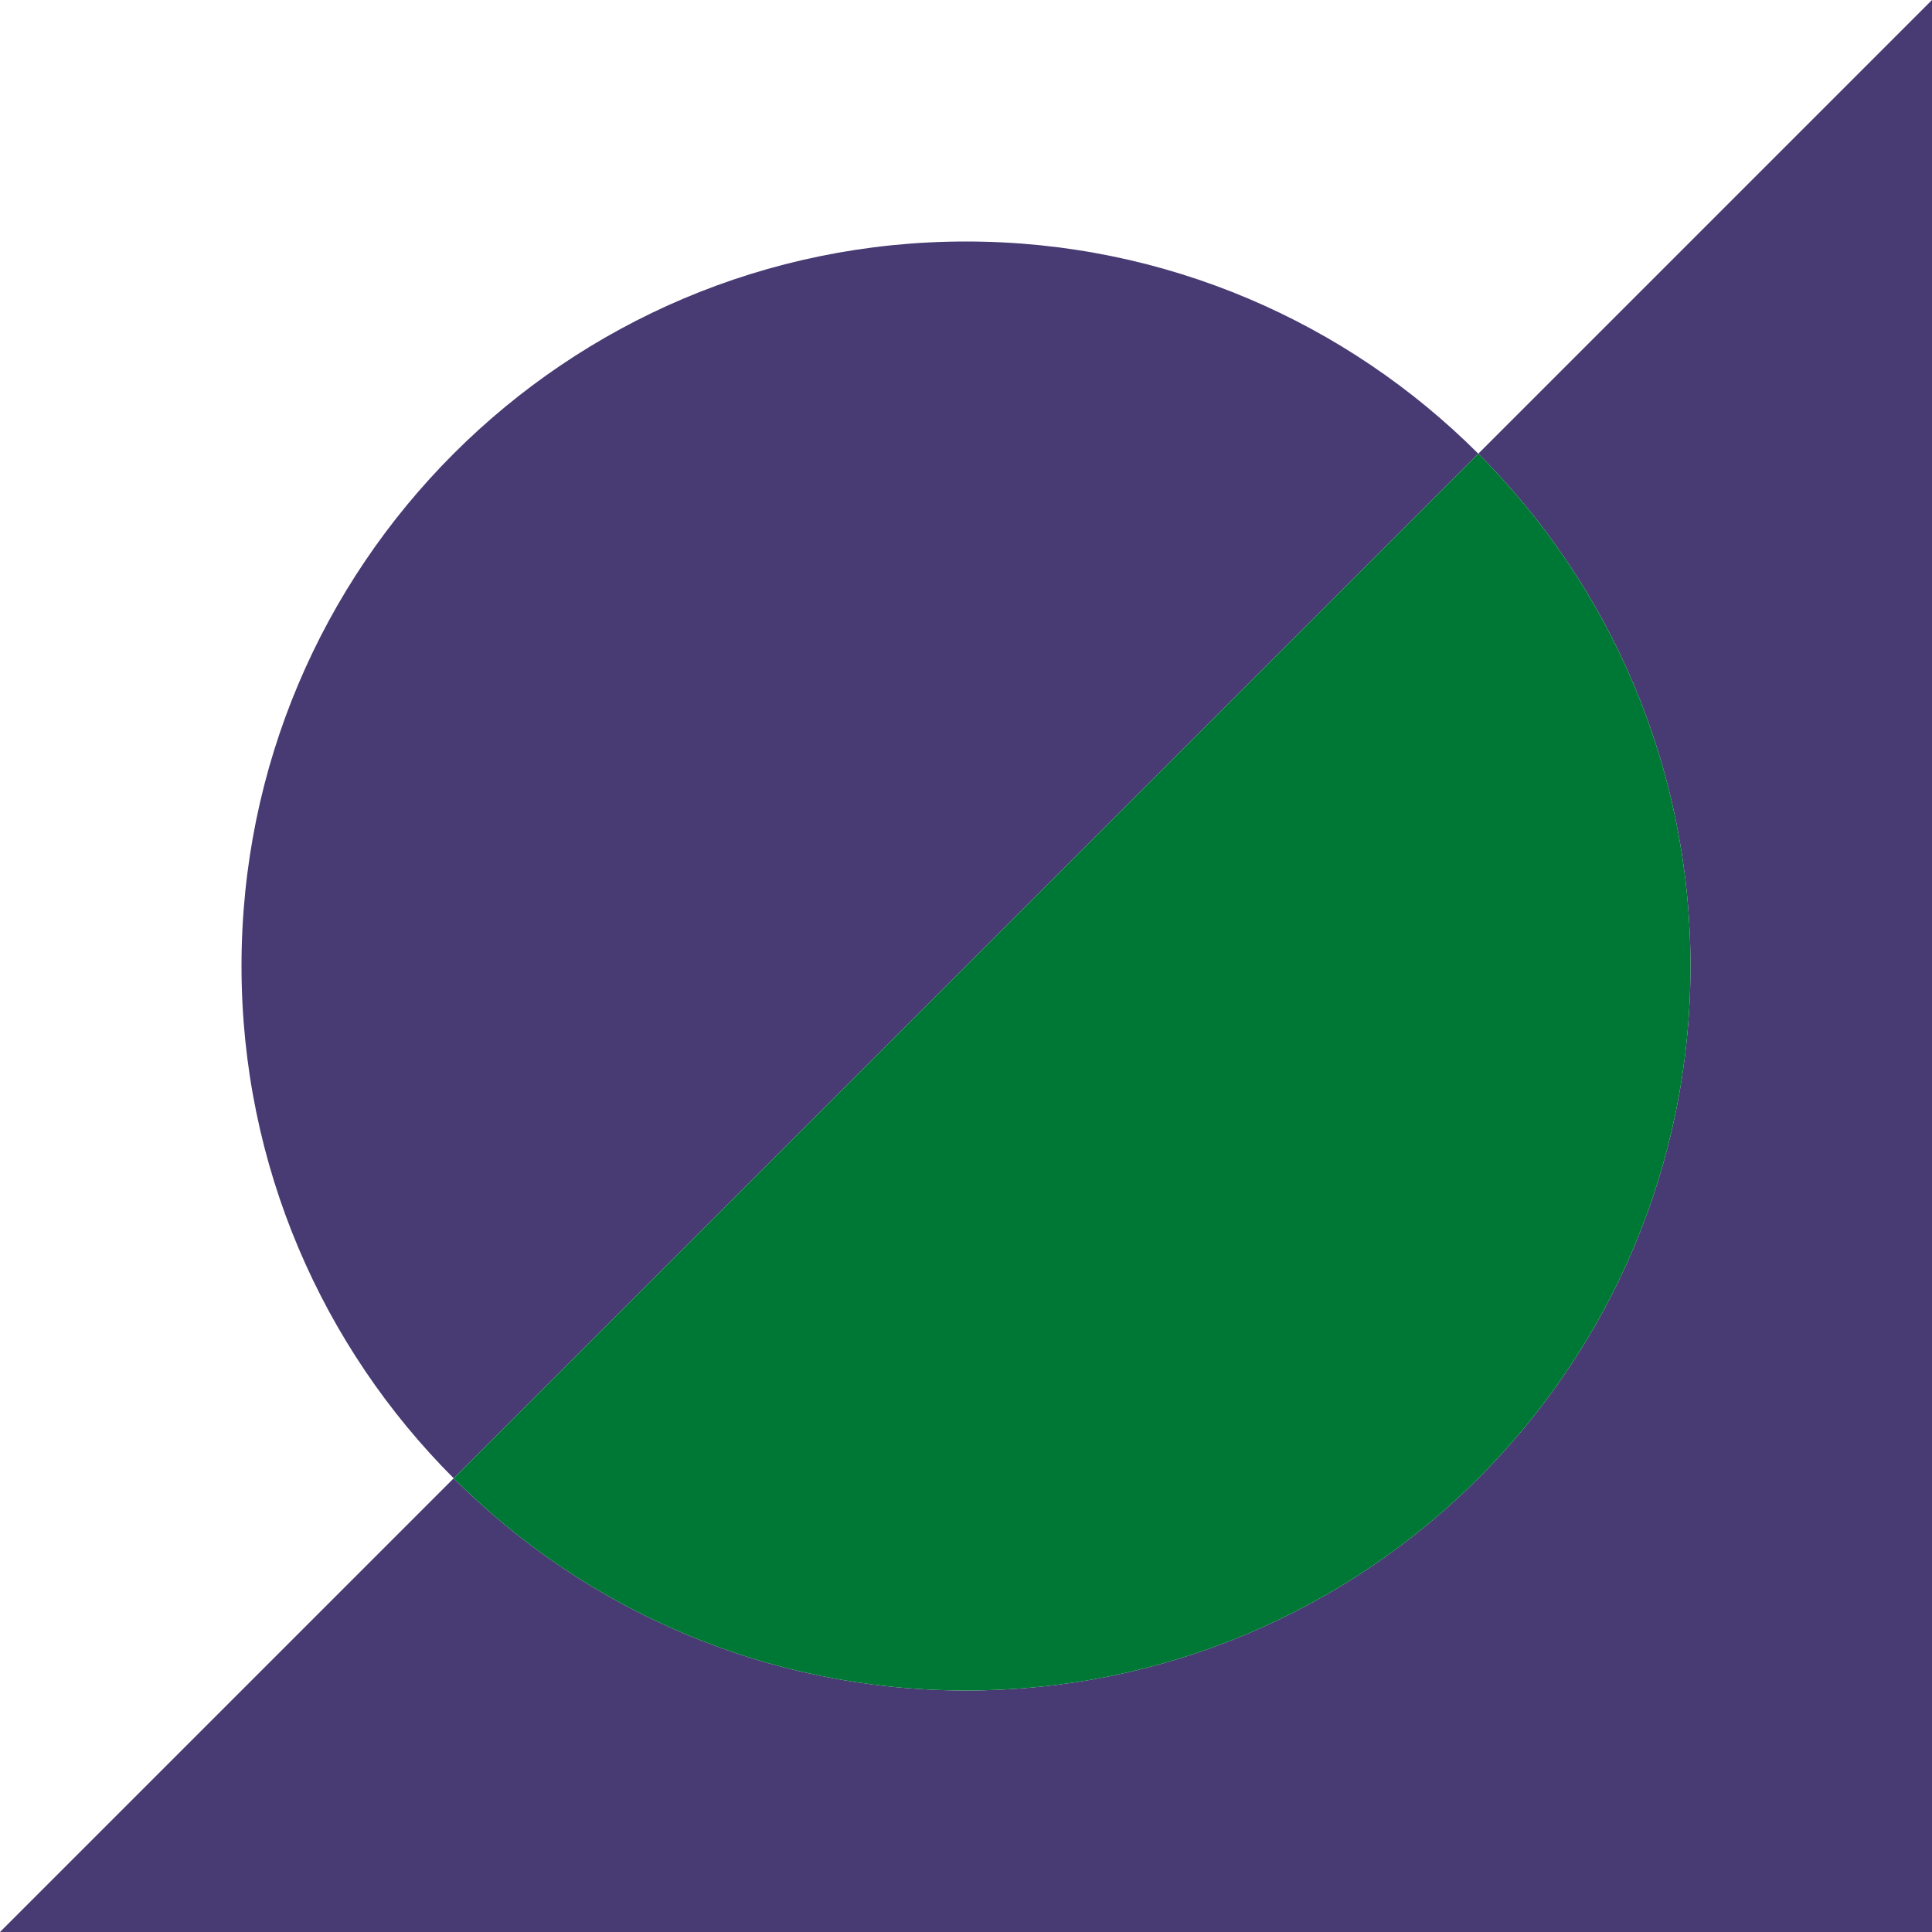
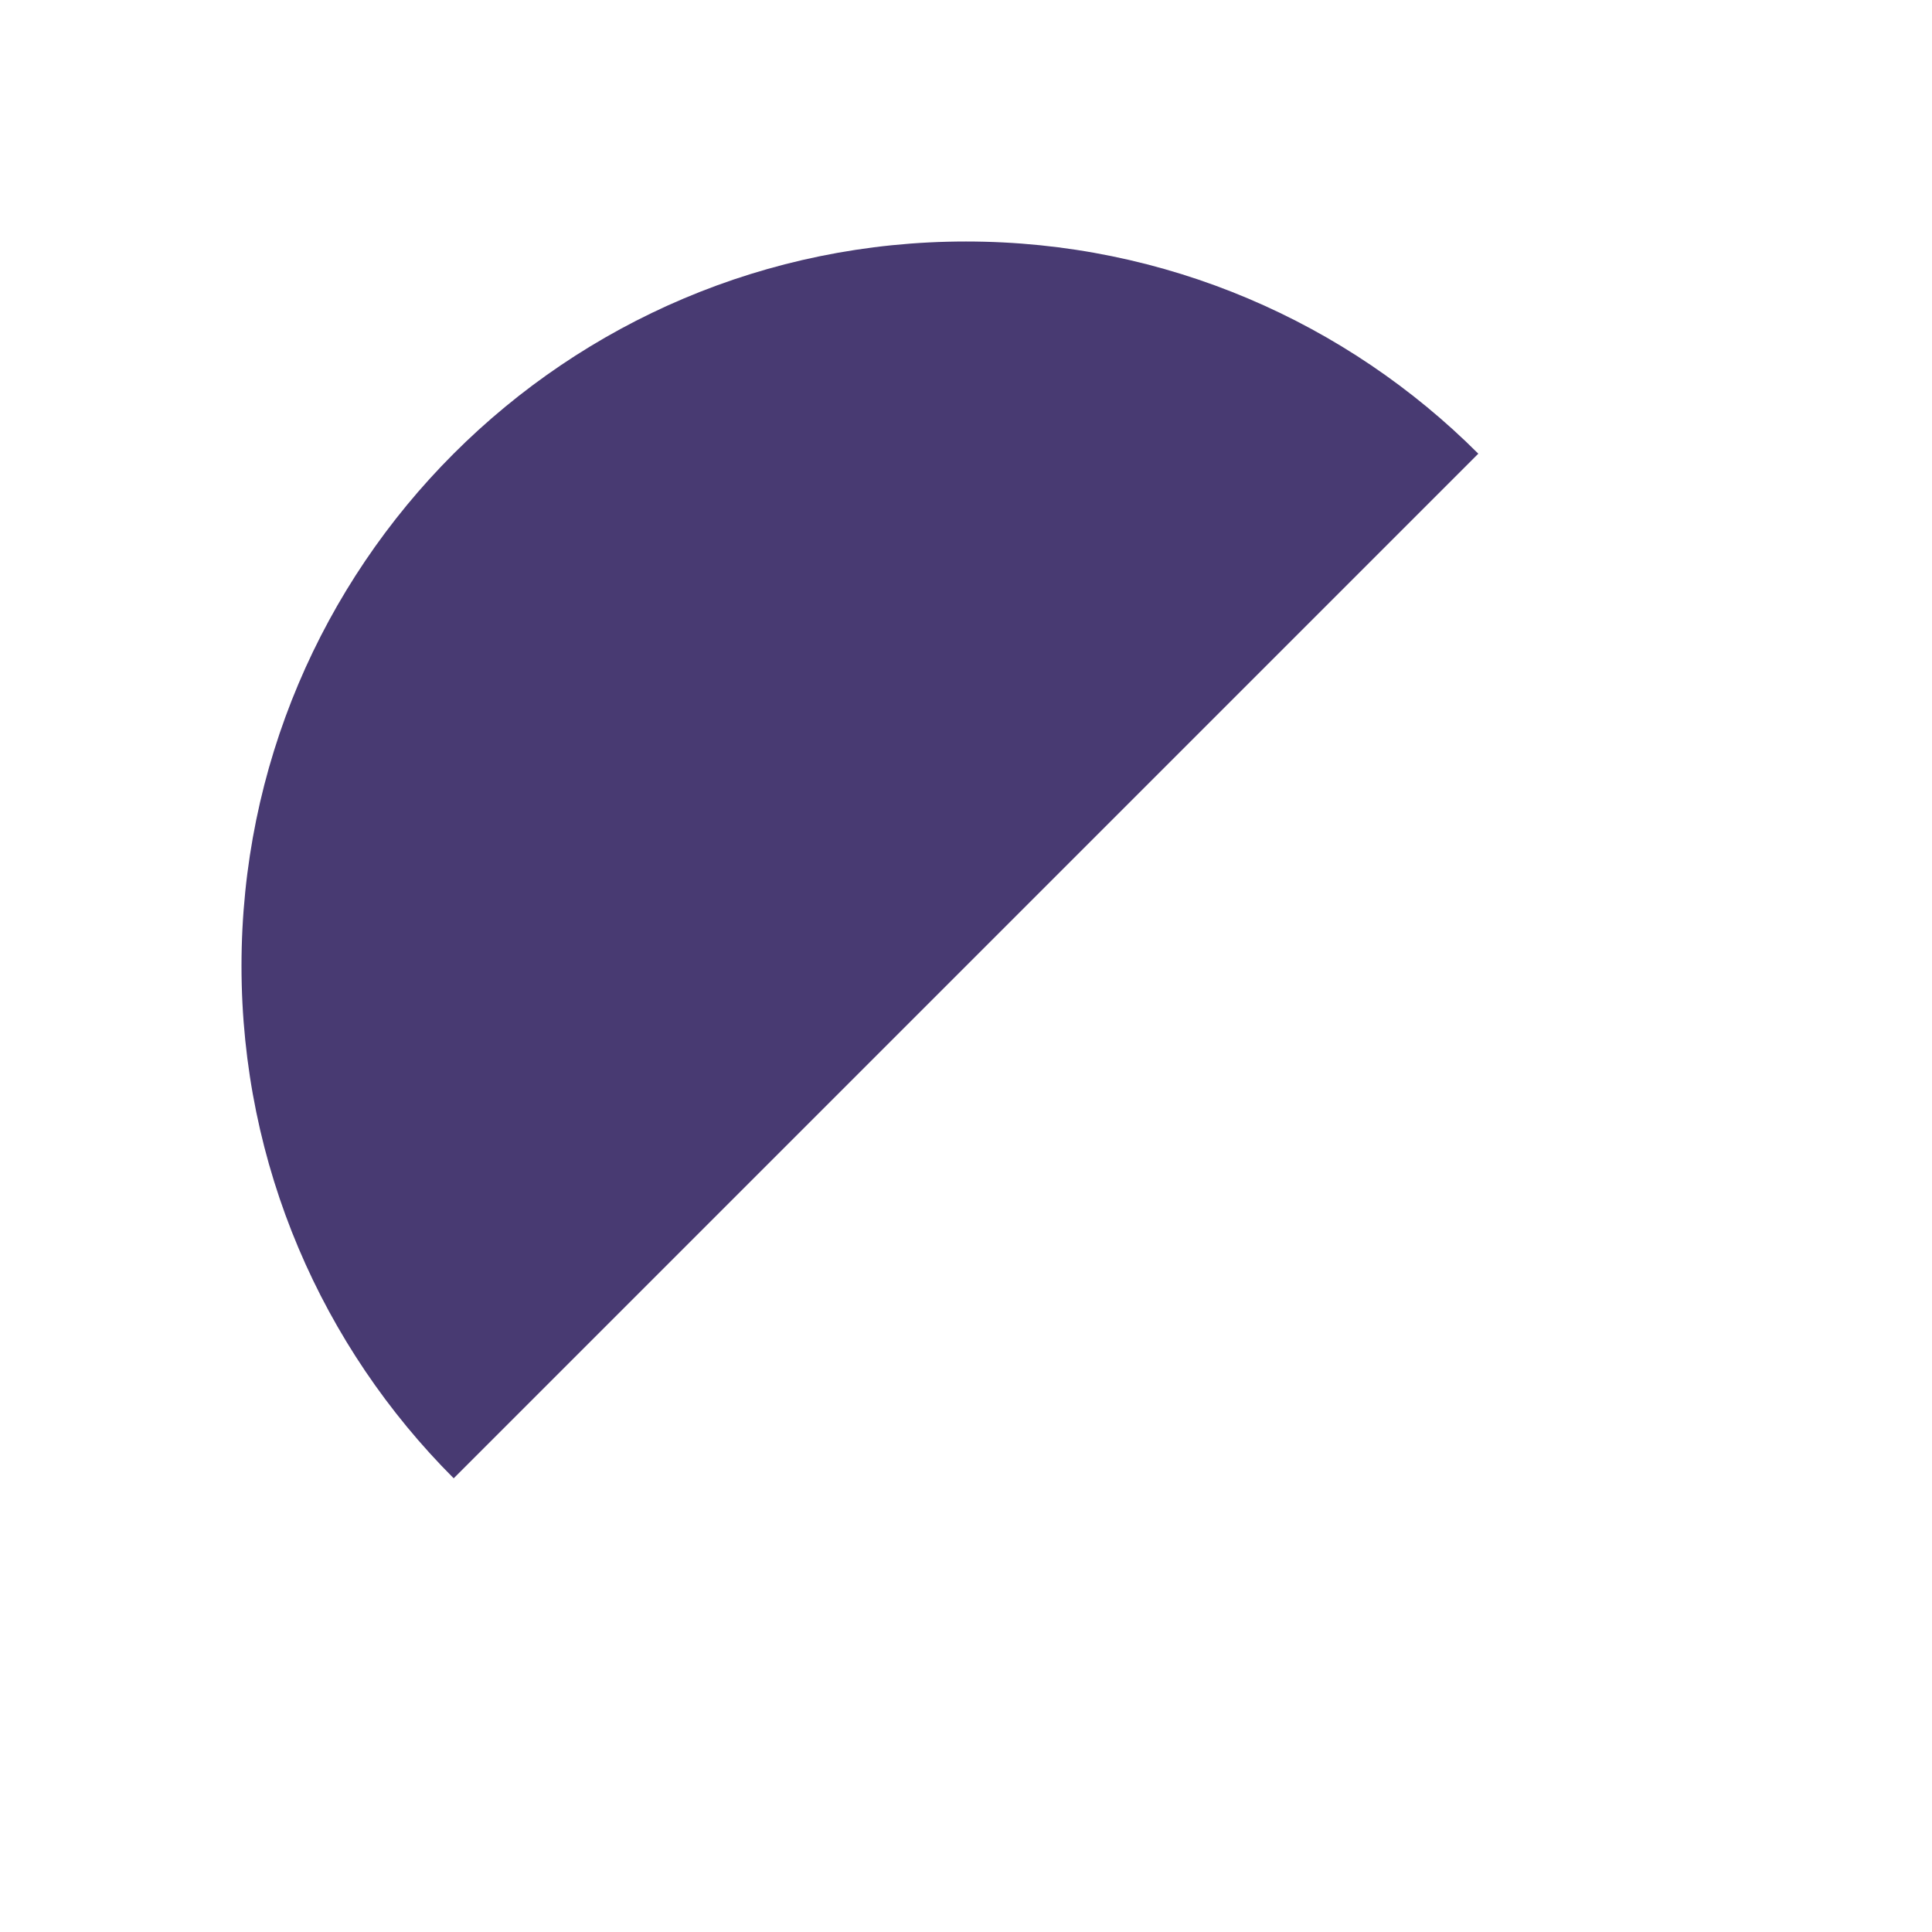
<svg xmlns="http://www.w3.org/2000/svg" width="60" height="60" viewBox="0 0 60 60">
  <defs>
    <style>.c{fill:#483a72;}.d{fill:#fff;}.e{fill:#007835;}</style>
  </defs>
  <g id="a">
    <rect class="d" y="0" width="60" height="60" />
-     <rect class="d" width="60" height="60" />
  </g>
  <g id="b">
-     <path class="c" d="M60,0v60H0l14.09-14.09c4.07,4.07,9.7,6.59,15.91,6.59,12.43,0,22.5-10.07,22.5-22.5,0-6.21-2.52-11.84-6.59-15.91L60,0Z" />
    <path class="c" d="M45.91,14.09l-31.82,31.82c-4.07-4.07-6.59-9.7-6.59-15.91,0-12.43,10.07-22.5,22.5-22.5,6.21,0,11.84,2.52,15.91,6.59Z" />
-     <path class="e" d="M52.5,30c0,12.43-10.07,22.5-22.5,22.5-6.21,0-11.84-2.52-15.91-6.59l31.82-31.82c4.07,4.07,6.59,9.7,6.59,15.91Z" />
  </g>
</svg>